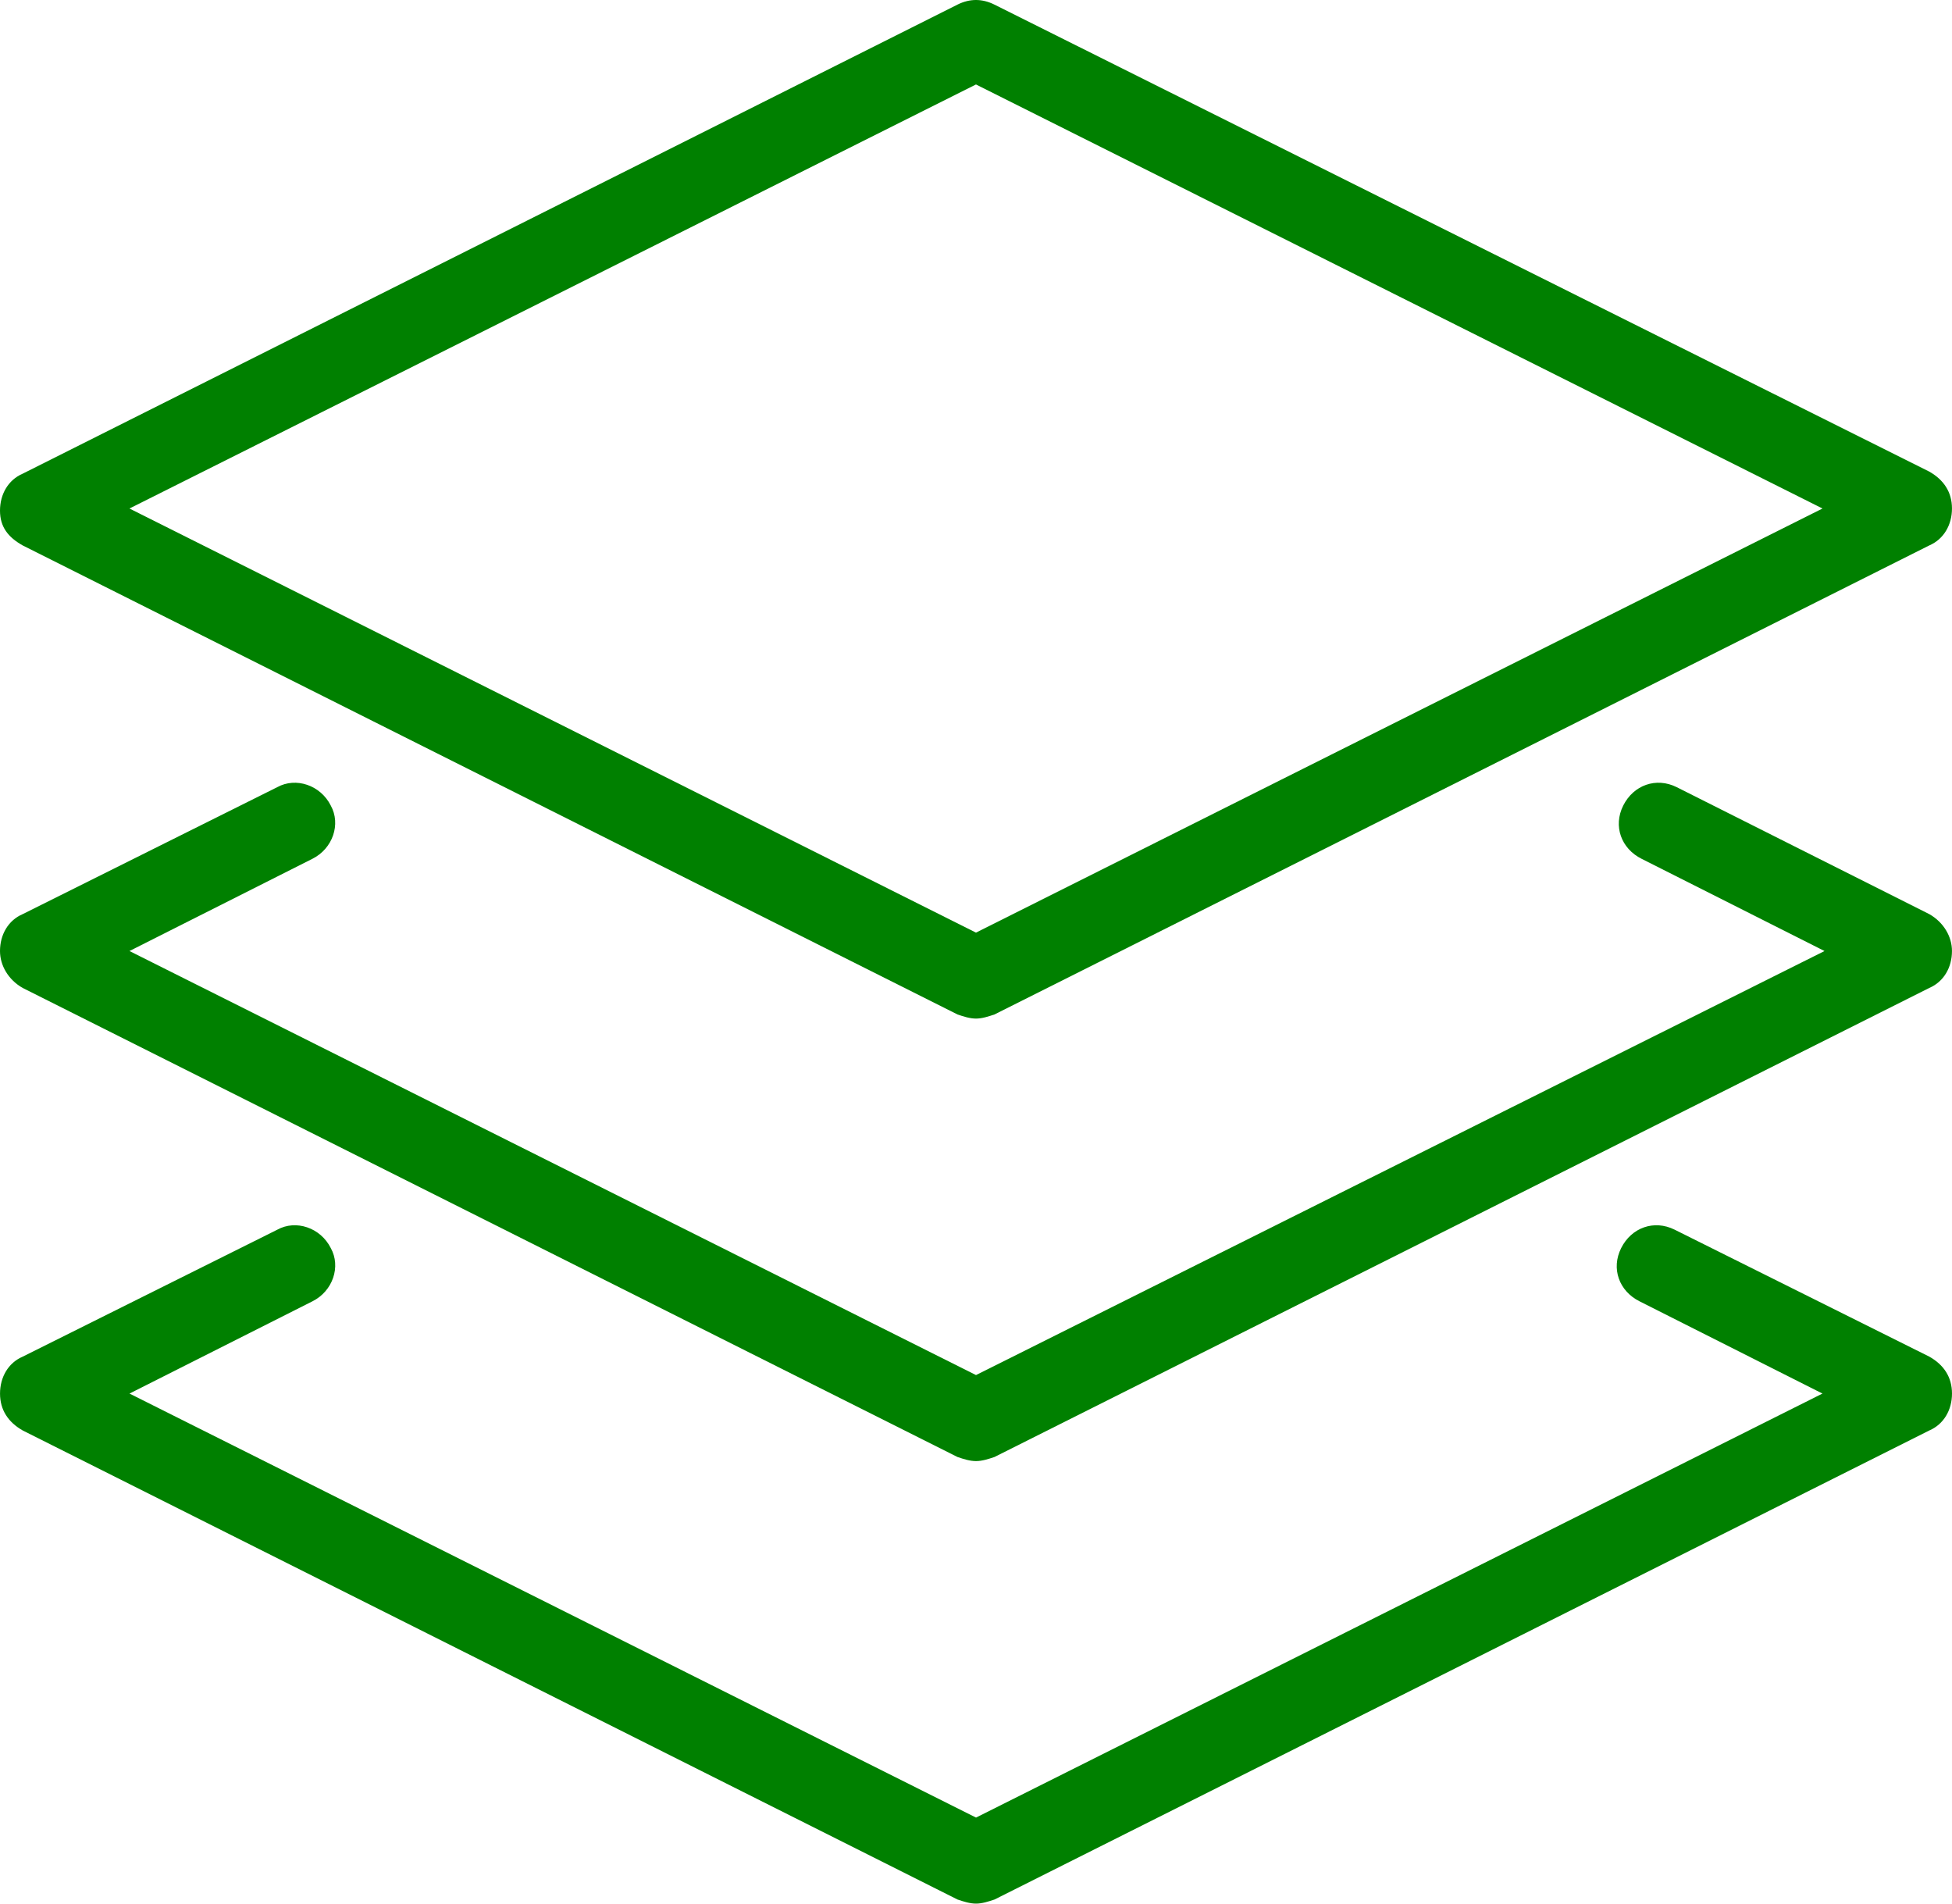
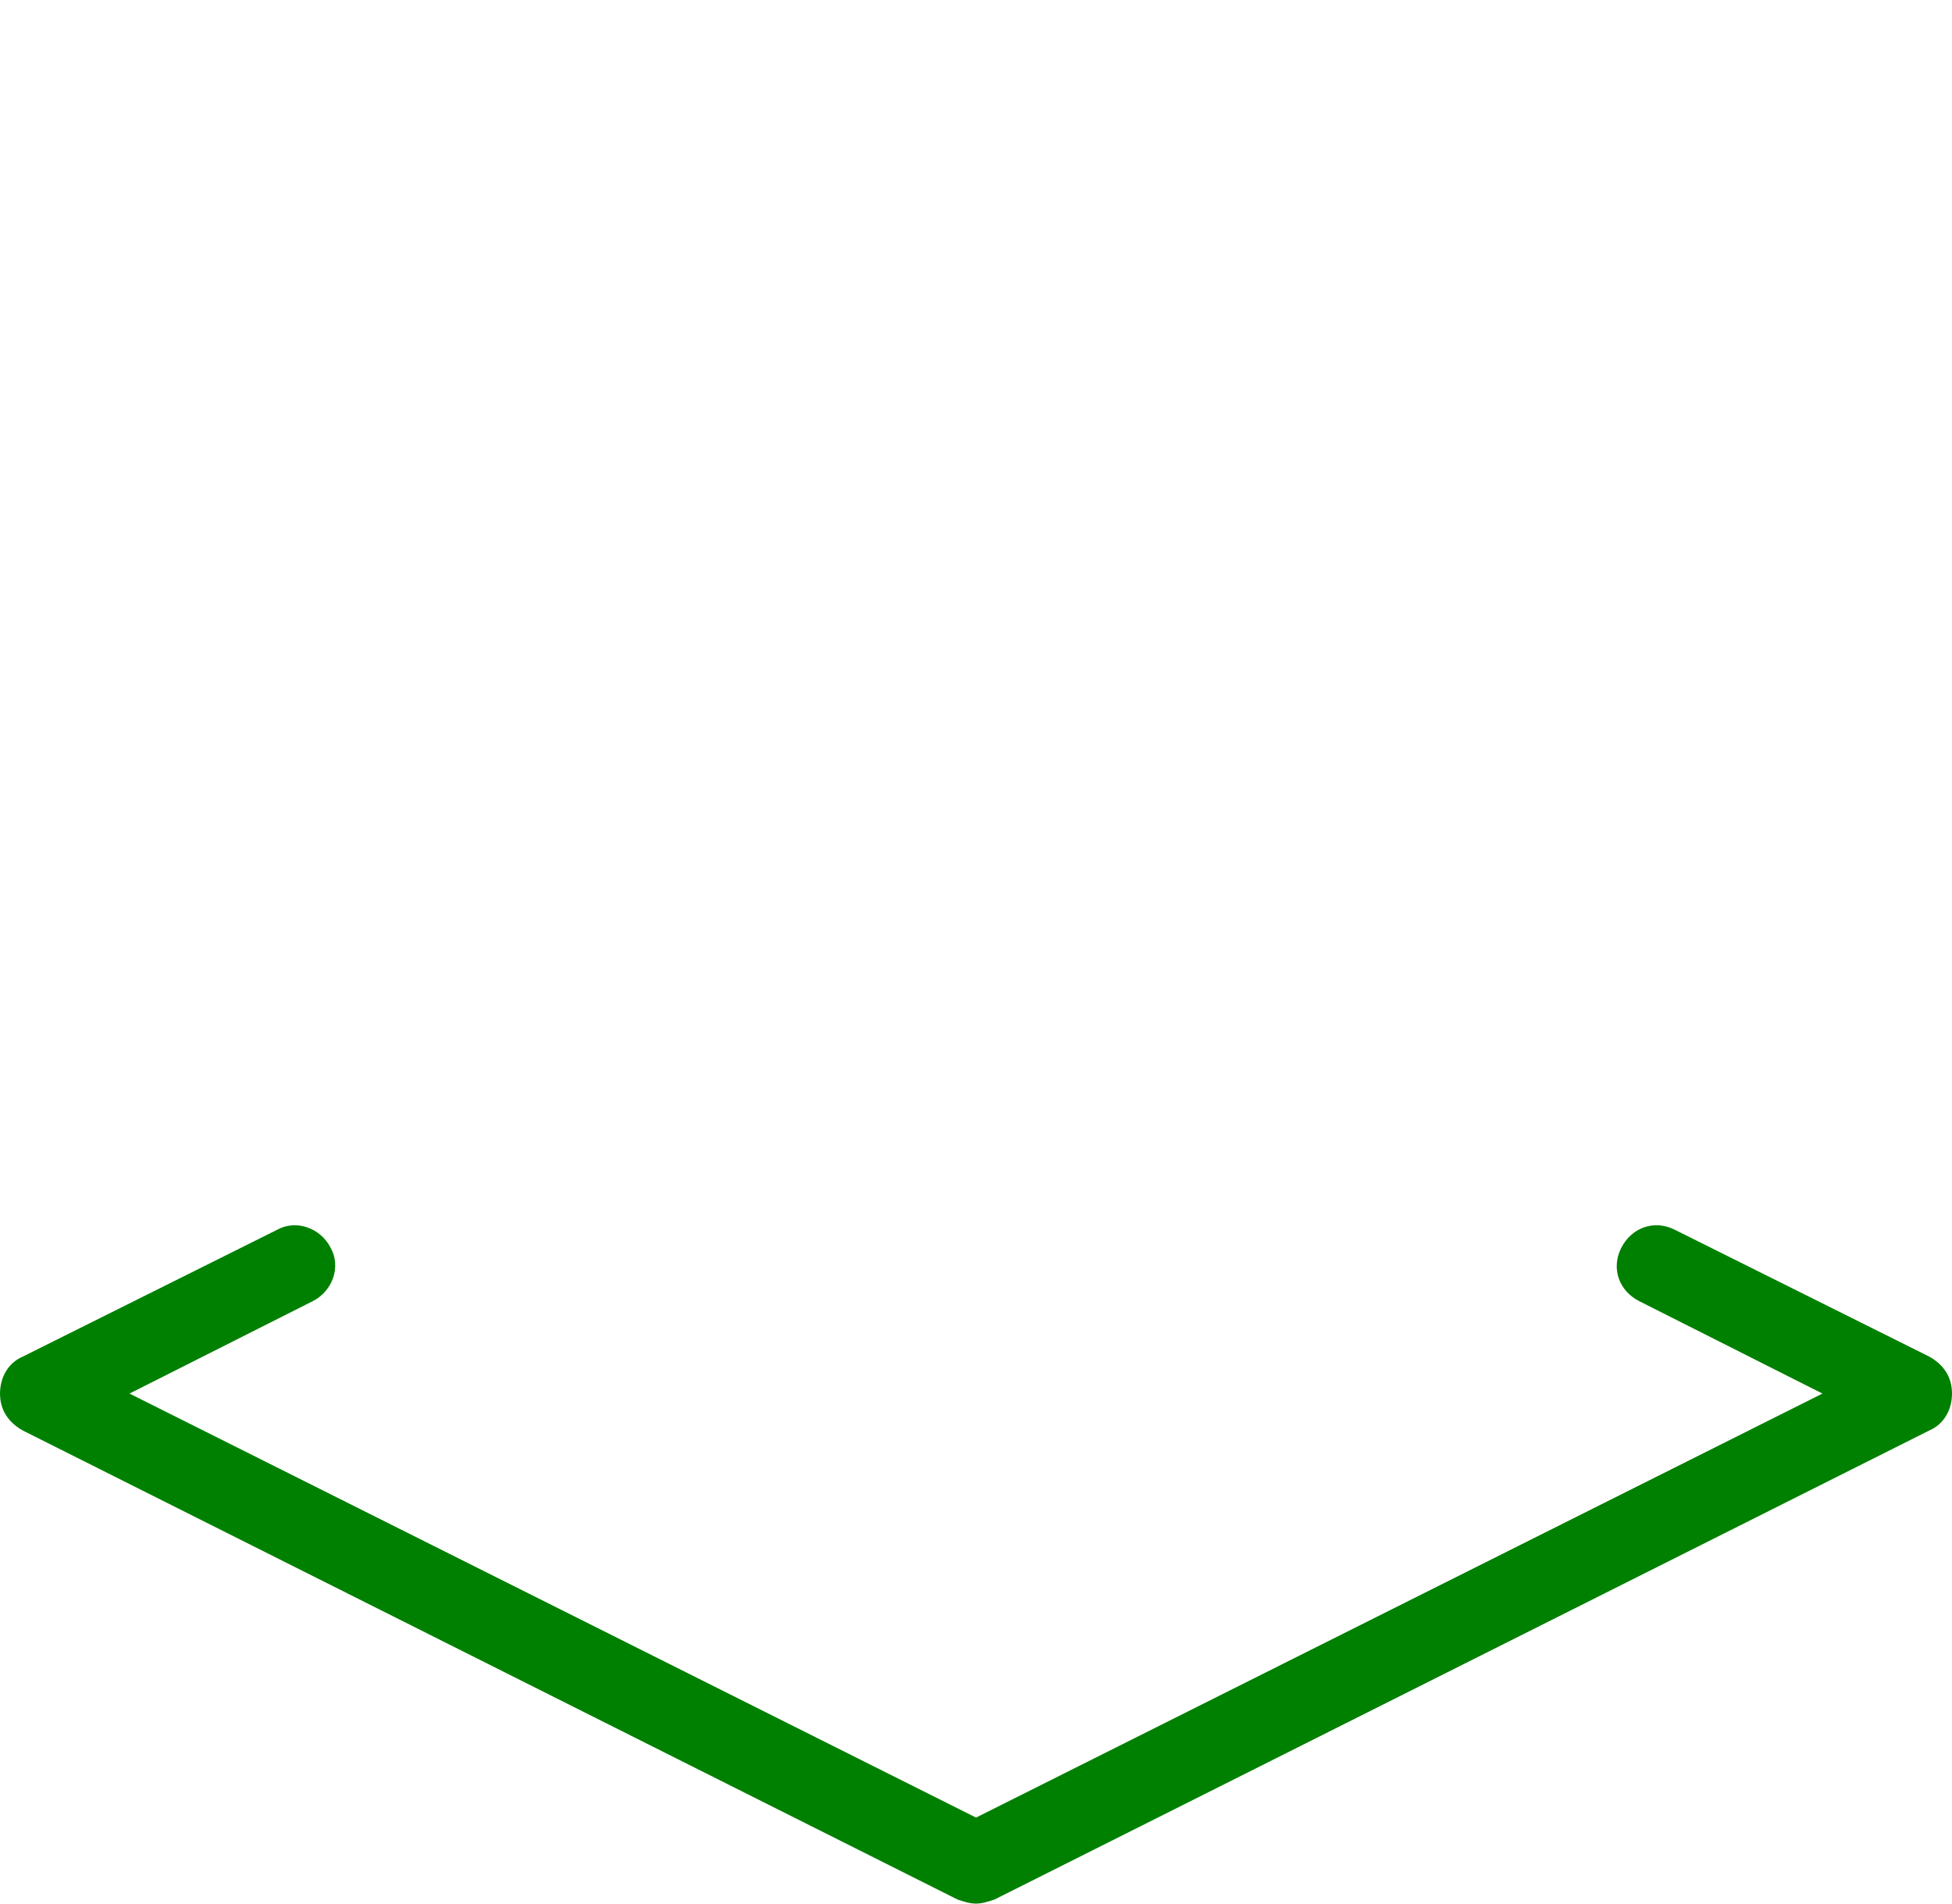
<svg xmlns="http://www.w3.org/2000/svg" width="80" height="78" viewBox="0 0 80 78" fill="none">
  <path d="M66.441 51.14C66.862 50.3 67.79 49.966 68.632 50.385L79.073 55.589H79.072C79.665 55.923 80 56.428 80 57.101C80 57.773 79.661 58.36 79.072 58.612L40.757 77.833C40.507 77.915 40.254 78 40.001 78C39.751 78 39.497 77.918 39.244 77.833L0.929 58.612C0.337 58.274 0.001 57.773 0.001 57.101C0.001 56.428 0.34 55.842 0.929 55.589L11.367 50.385C12.126 49.966 13.136 50.3 13.557 51.14C13.978 51.897 13.643 52.904 12.801 53.323L5.308 57.101L40.001 74.475L74.691 57.101L67.198 53.323C66.356 52.904 66.02 51.979 66.441 51.14Z" fill="#008000" />
-   <path d="M66.526 33.007C66.947 32.168 67.874 31.834 68.716 32.253L79.071 37.457C79.663 37.795 79.999 38.382 79.999 38.968C79.999 39.641 79.66 40.227 79.071 40.48L40.756 59.701C40.506 59.783 40.253 59.868 40 59.868C39.75 59.868 39.496 59.786 39.243 59.701L0.928 40.48H0.928C0.336 40.142 0 39.555 0 38.968C1.6142e-06 38.296 0.339 37.709 0.928 37.457L11.365 32.253C12.125 31.834 13.135 32.168 13.556 33.007C13.977 33.765 13.642 34.771 12.8 35.191L5.306 38.968L40 56.343L74.775 38.968L67.282 35.191C66.44 34.771 66.105 33.847 66.526 33.007Z" fill="#008000" />
-   <path fill-rule="evenodd" clip-rule="evenodd" d="M39.24 0.189C39.746 -0.063 40.25 -0.063 40.756 0.189L79.071 19.325C79.663 19.662 79.999 20.164 79.999 20.836C79.999 21.508 79.66 22.095 79.071 22.348L40.756 41.568C40.506 41.65 40.253 41.736 40 41.736C39.75 41.736 39.496 41.654 39.243 41.568L0.928 22.348C0.336 22.013 0 21.594 0 20.922C0 20.249 0.339 19.663 0.928 19.41L39.24 0.189ZM5.306 20.836L39.999 38.214L74.693 20.836L39.999 3.461L5.306 20.836Z" fill="#008000" />
</svg>